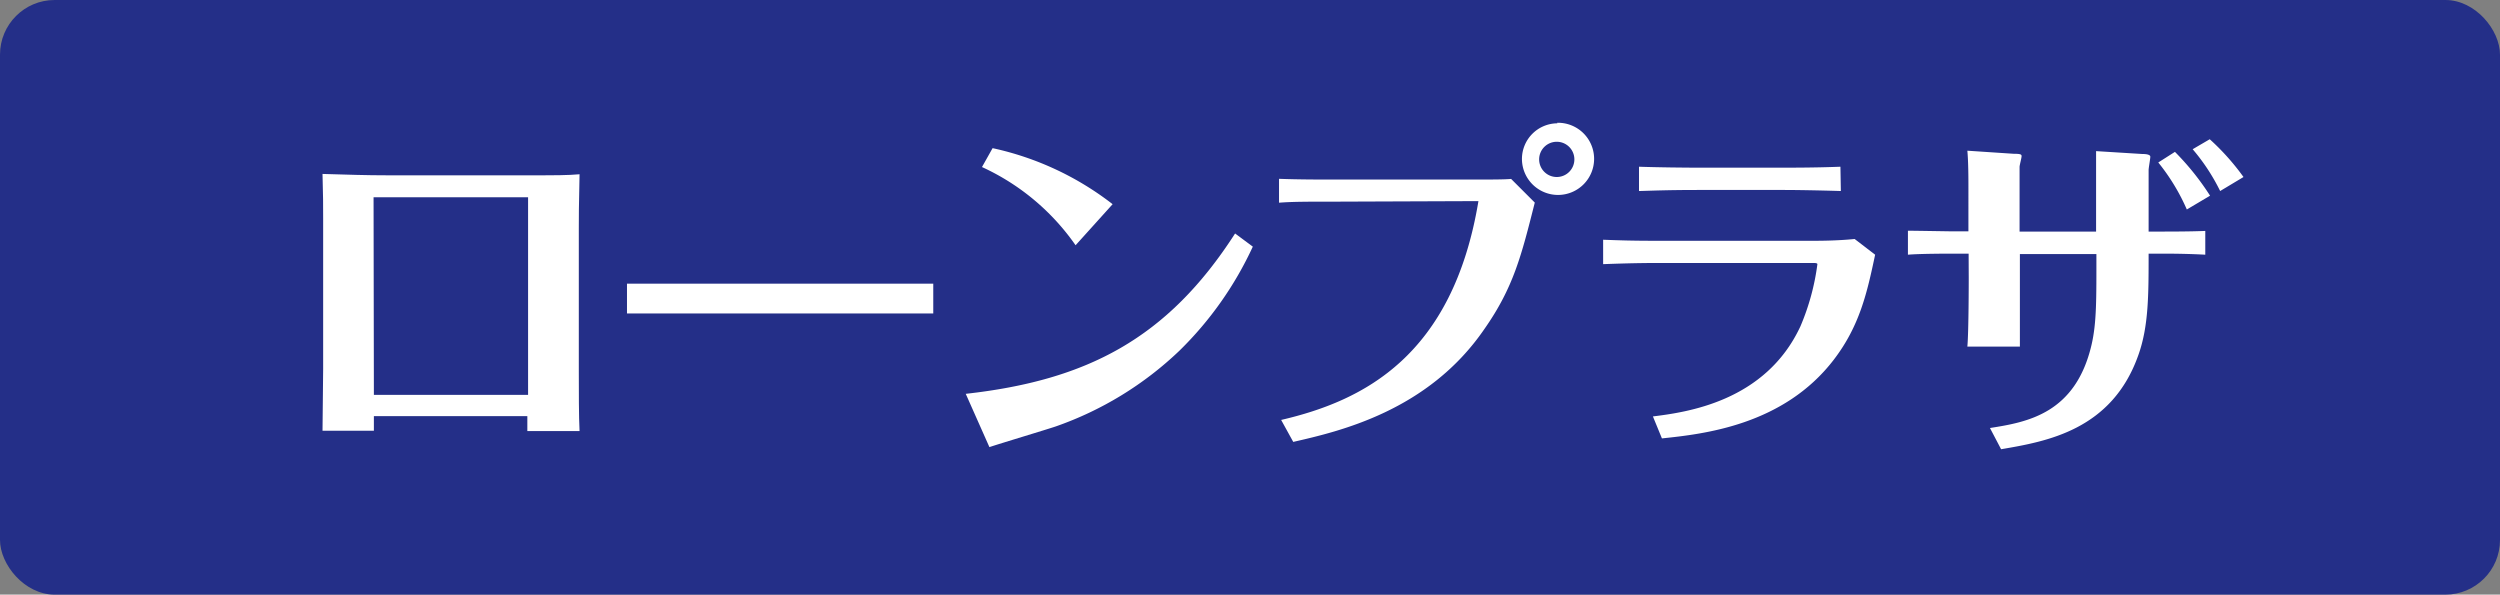
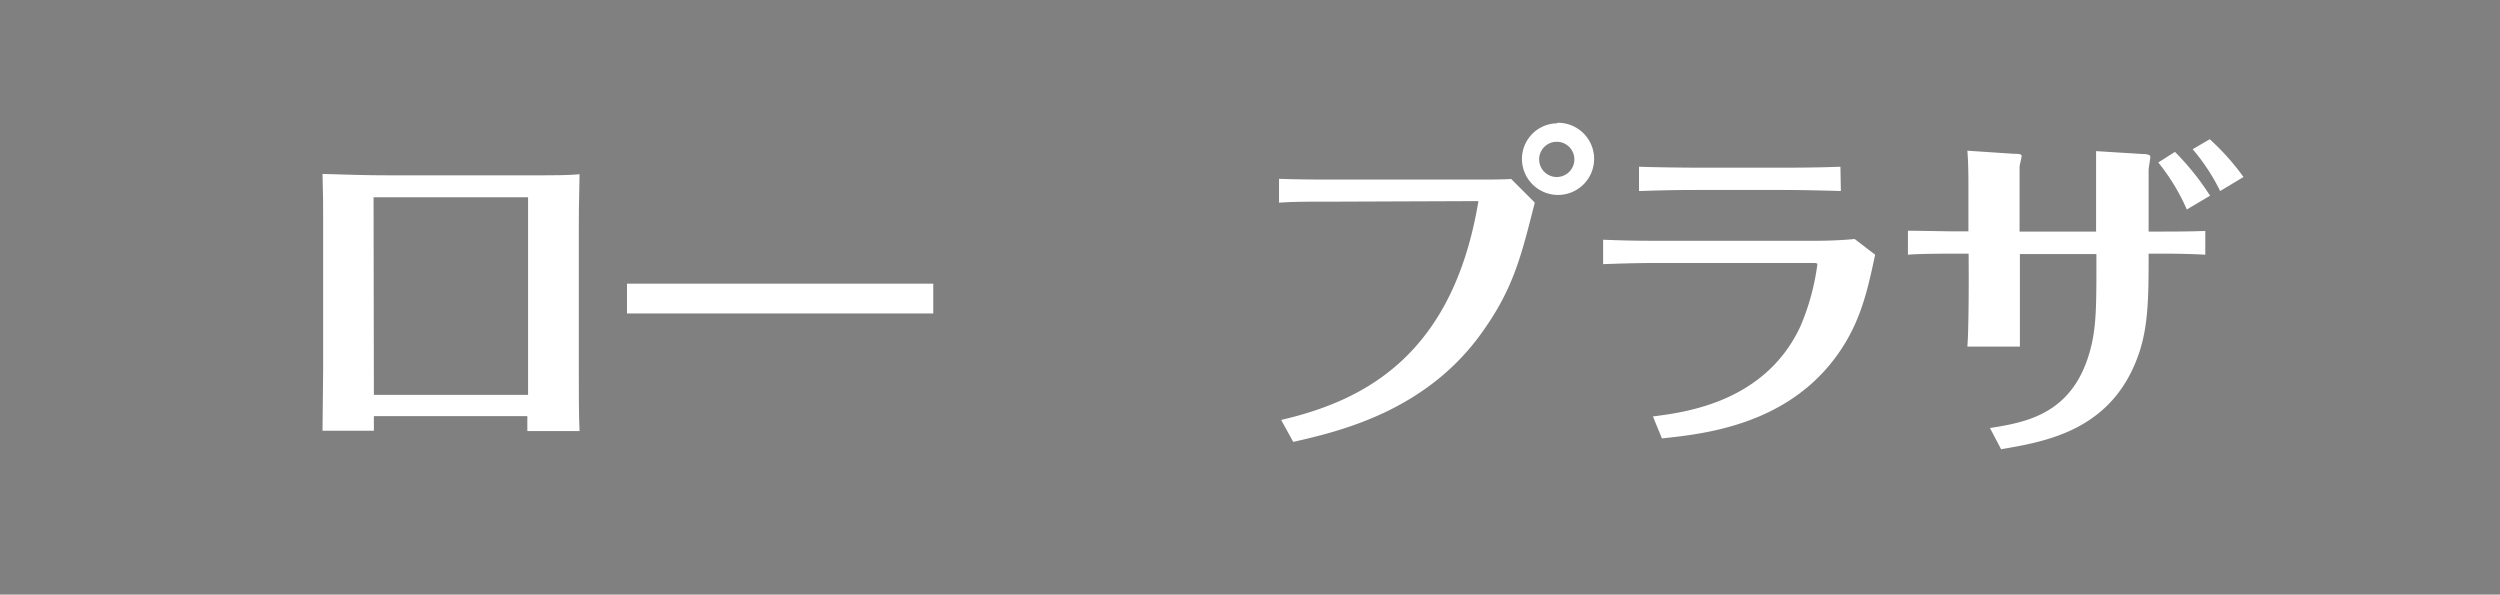
<svg xmlns="http://www.w3.org/2000/svg" viewBox="0 0 235.57 56.03">
  <rect x="0" y="0" width="235.57" height="56.03" fill="#808080" stroke="none" />
  <defs>
    <style>.cls-1{fill:#242f88;}.cls-2{fill:#fff;}</style>
  </defs>
  <title>アセット 1</title>
  <g id="レイヤー_2" data-name="レイヤー 2">
    <g id="レイヤー_1-2" data-name="レイヤー 1">
-       <rect class="cls-1" width="235.57" height="56.03" rx="5.15" ry="5.15" />
      <path class="cls-2" d="M35.23,39.21c0,.2,0,1.15,0,1.38H30.39c0-1.41.06-4.26.06-5.84V20.59c0-1.15,0-2.29-.06-4.2,2.55.07,4,.13,6.16.13H49.4c3.21,0,4,0,5.21-.1-.07,2.83-.07,4.3-.07,5V34.82c0,2,0,4.46.07,5.8H49.69c0-.43,0-1,0-1.41Zm0-2H49.76V18.59H35.2Z" />
      <path class="cls-2" d="M59.08,26.73l8.14,0H79.71c2.59,0,5.57,0,8.23,0v2.81c-2,0-6,0-8.13,0H67.32c-5.71,0-6.43,0-8.24,0Z" />
-       <path class="cls-2" d="M91,37.11C102.38,35.84,110,31.93,116.38,22l1.67,1.24a33.09,33.09,0,0,1-6.92,9.81,32.25,32.25,0,0,1-11.67,7.14c-.89.3-5.25,1.61-6.23,1.94Zm10.35-14a21.79,21.79,0,0,0-8.82-7.37l1-1.78a28.16,28.16,0,0,1,11.31,5.28Z" />
      <path class="cls-2" d="M120.72,39.57c7.74-1.8,16.16-6,18.59-20.62L126.23,19c-3.09,0-4.4,0-5.71.1V16.85c1.87.07,3.77.07,5.64.07l12.46,0c1.77,0,3.15,0,3.77-.06l2.23,2.23c-1.25,4.95-2,8-4.76,11.93-5.31,7.74-13.73,9.64-18,10.62Zm26-28A3.4,3.4,0,1,1,143.41,15a3.36,3.36,0,0,1,3.34-3.38m0,1.74a1.66,1.66,0,1,0,1.6,1.64,1.66,1.66,0,0,0-1.6-1.64" />
      <path class="cls-2" d="M151.06,22.59c1.64.06,2.66.1,5.28.1h14.23c.85,0,2.49,0,4.19-.17L176.69,24c-.75,3.54-1.44,6.69-3.9,9.9-4.75,6.19-12.29,7-16.19,7.41l-.85-2.07c3.11-.39,10.59-1.37,13.9-8.49a22.17,22.17,0,0,0,1.6-5.86c0-.11-.29-.11-.32-.11H156.34c-2.33,0-4.13.07-5.28.11ZM173.46,18c-2.24-.07-4.37-.1-5.32-.1h-8c-3.11,0-4.52.07-5.7.1V15.71c1.64.06,4.39.09,5.64.09H168c3,0,4.59-.06,5.42-.09Z" />
      <path class="cls-2" d="M185.5,23.9H184c-.36,0-3.08,0-4.22.1V21.74c.62,0,4,.06,4.19.06h1.51V17.61c0-.63,0-2.33-.1-3.41l4.36.29c.69,0,.75.07.75.23s-.19.85-.19,1v6.1h7.21V17c0-.2,0-1.7,0-2.76l4.35.27c.44,0,.76.07.76.26s-.16,1.05-.16,1.25v5.8h1.21c.75,0,2.72,0,4.13-.06V24c-1.24-.07-2.66-.1-3.9-.1h-1.44c0,3.87,0,6.82-.95,9.51-2.49,7.14-8.69,8.19-12.95,8.92l-1.05-2c3.54-.55,8.06-1.37,9.57-7.83.49-2.1.46-4.36.46-8.56h-7.21v8.72h-4.95c.13-1.37.13-6.39.13-6.49Zm20.56-4.16a19.31,19.31,0,0,0-2.69-4.43l1.57-1a24.83,24.83,0,0,1,3.31,4.13Zm2.16-6.62a22.46,22.46,0,0,1,3.18,3.56L209.2,18a18.79,18.79,0,0,0-2.59-3.94Z" />
    </g>
  </g>
</svg>